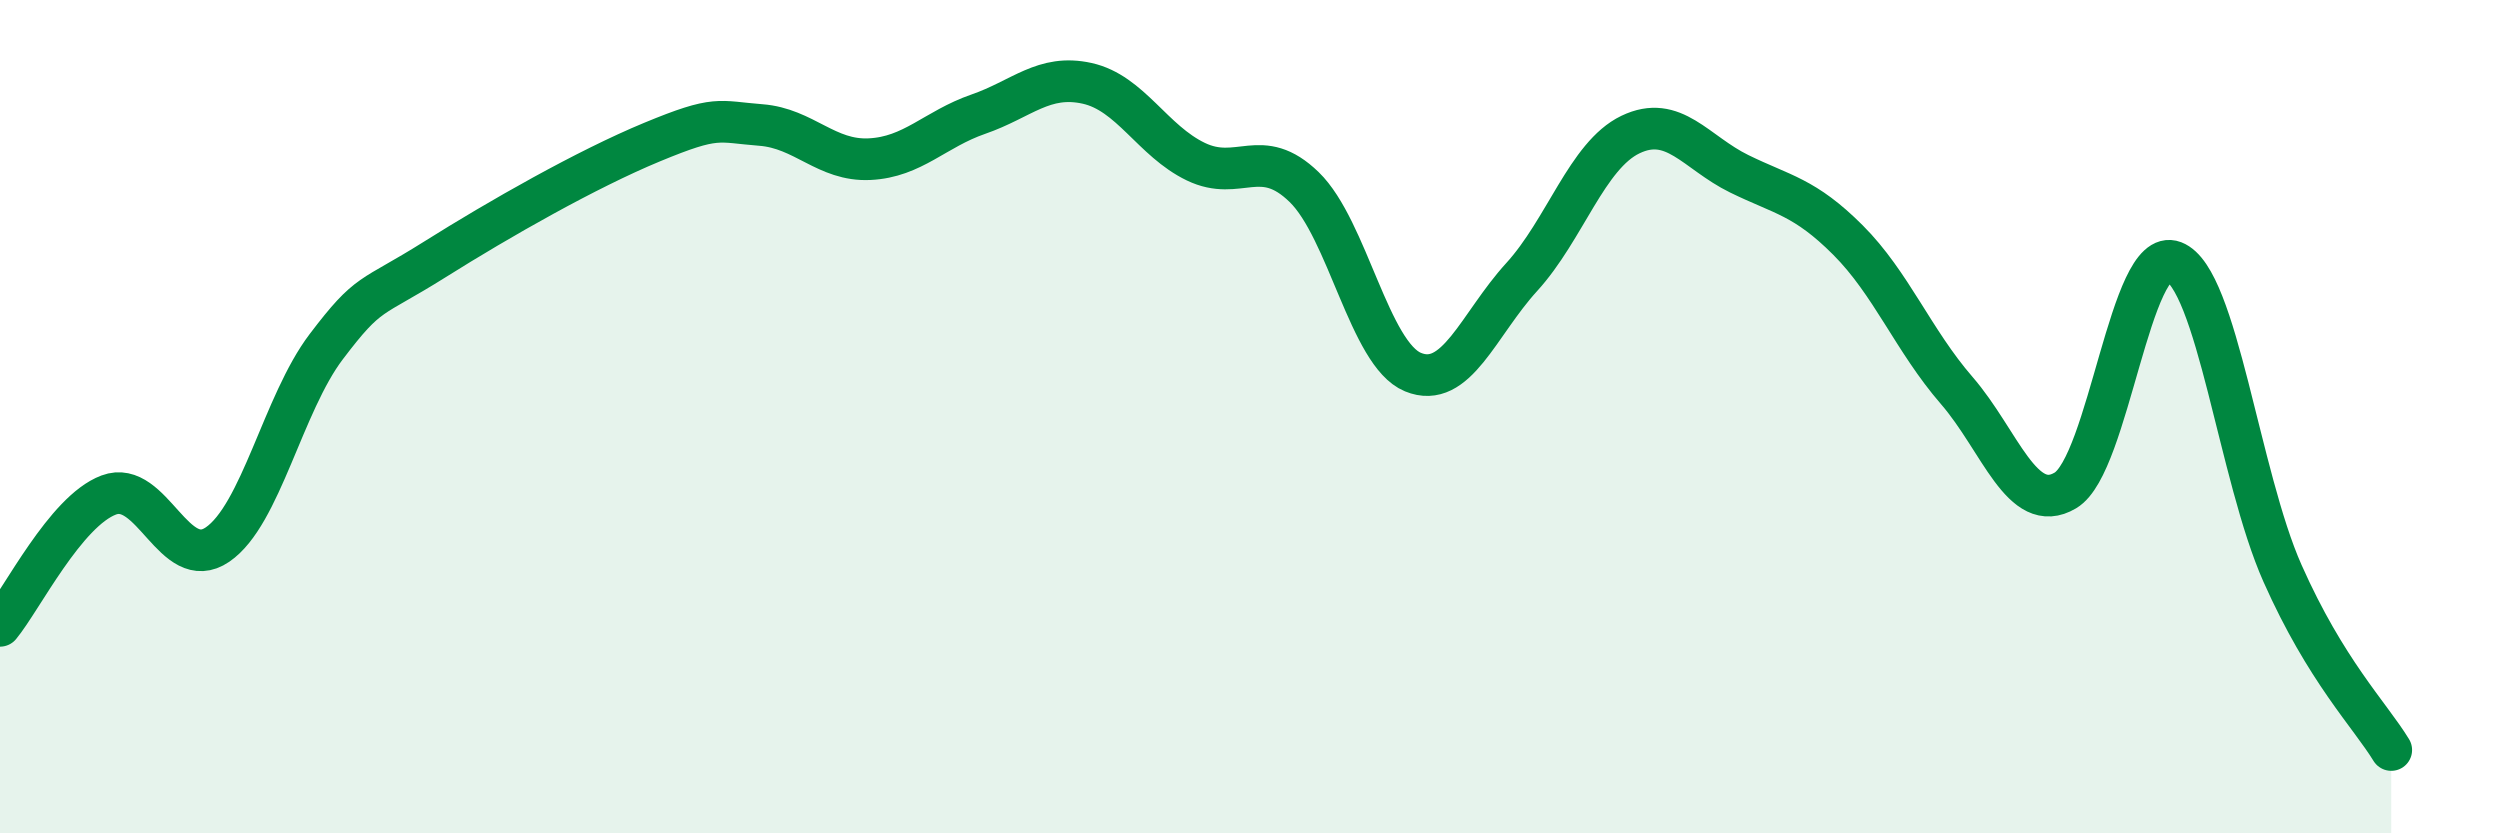
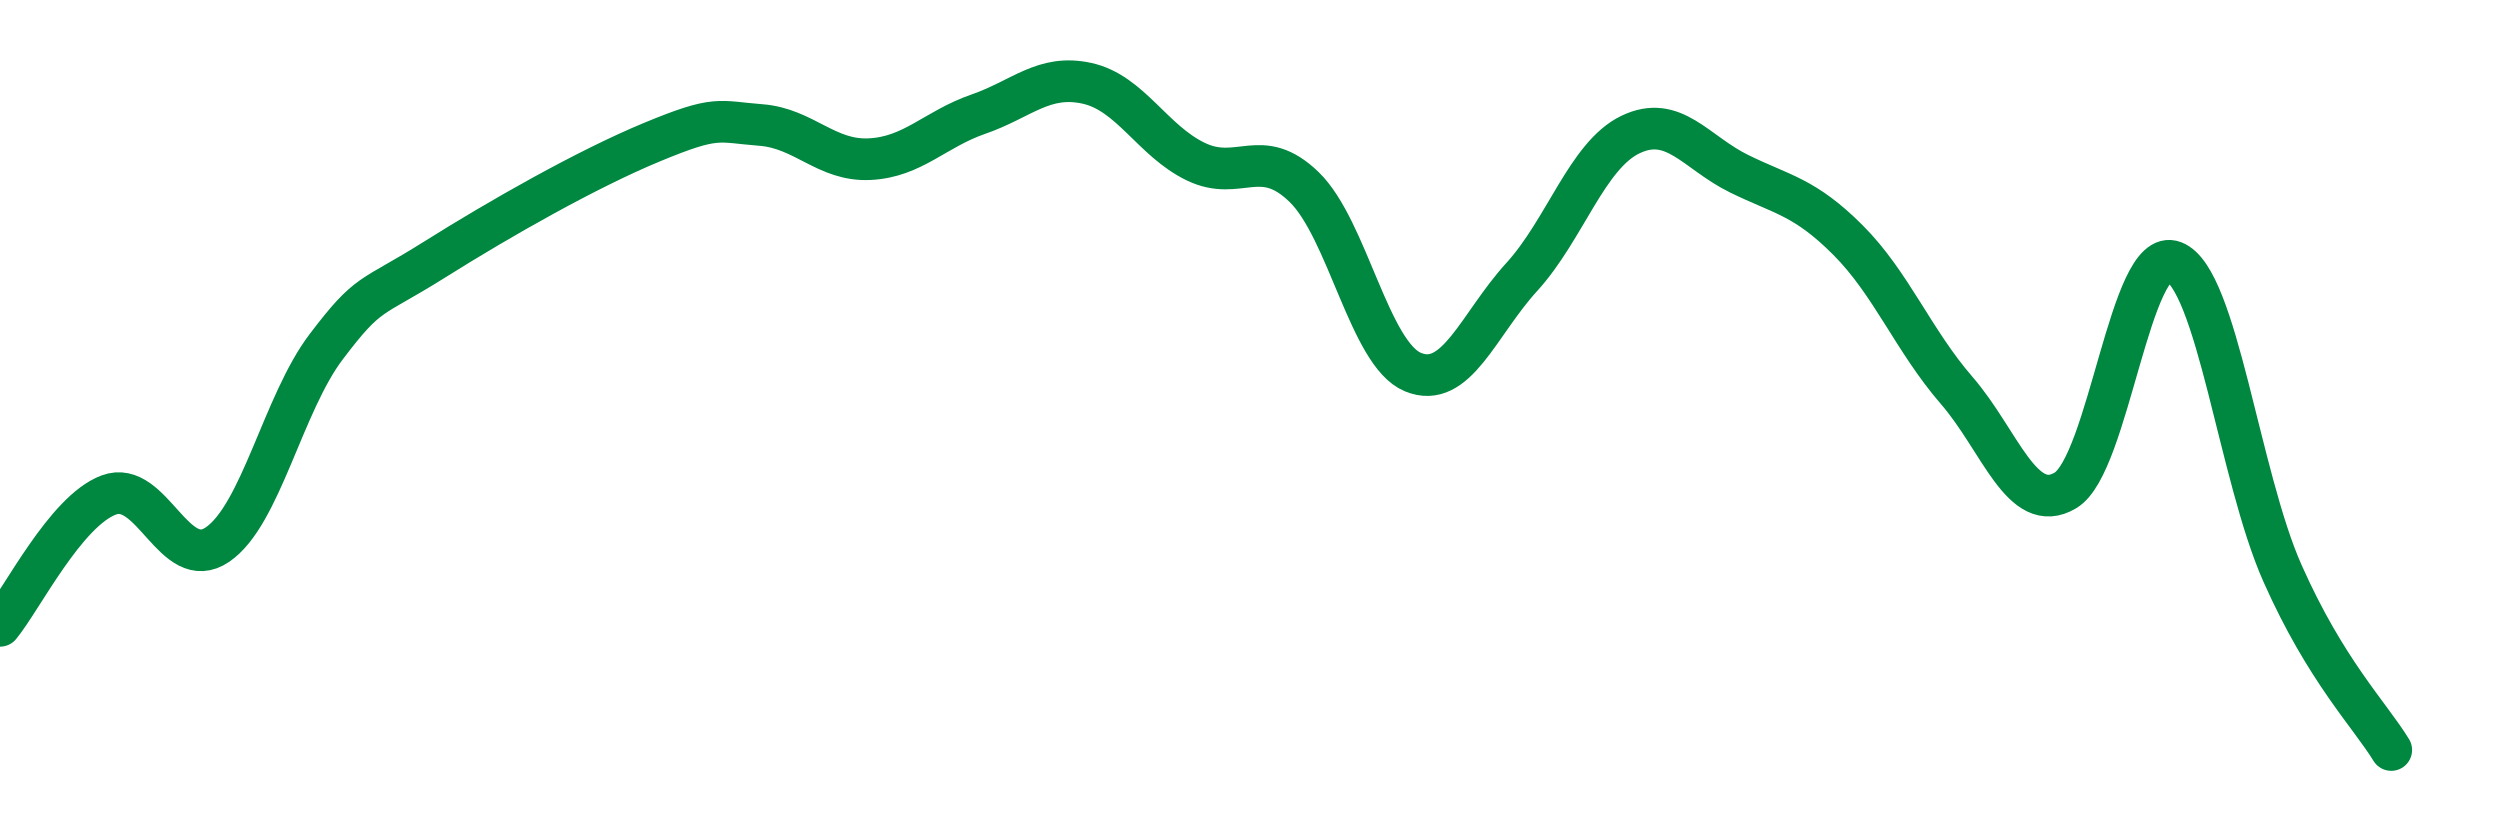
<svg xmlns="http://www.w3.org/2000/svg" width="60" height="20" viewBox="0 0 60 20">
-   <path d="M 0,15.02 C 0.52,14.39 1.57,12.27 2.61,11.88 C 3.65,11.49 4.18,13.78 5.22,13.07 C 6.26,12.36 6.79,9.69 7.83,8.32 C 8.87,6.95 8.87,7.21 10.43,6.23 C 11.99,5.25 14.08,4.06 15.65,3.41 C 17.22,2.76 17.22,2.92 18.26,3 C 19.3,3.08 19.83,3.87 20.87,3.82 C 21.91,3.77 22.44,3.1 23.48,2.74 C 24.52,2.38 25.05,1.77 26.09,2 C 27.13,2.23 27.66,3.38 28.7,3.88 C 29.74,4.38 30.26,3.48 31.3,4.49 C 32.34,5.5 32.87,8.5 33.91,8.93 C 34.95,9.36 35.48,7.79 36.52,6.65 C 37.56,5.51 38.09,3.73 39.13,3.23 C 40.17,2.73 40.7,3.66 41.74,4.17 C 42.78,4.68 43.31,4.72 44.35,5.76 C 45.39,6.8 45.92,8.17 46.96,9.37 C 48,10.57 48.53,12.39 49.57,11.77 C 50.61,11.15 51.13,5.88 52.17,6.28 C 53.21,6.68 53.74,11.42 54.78,13.76 C 55.82,16.1 56.87,17.15 57.39,18L57.39 20L0 20Z" fill="#008740" opacity="0.1" stroke-linecap="round" stroke-linejoin="round" />
  <path d="M 0,15.02 C 0.52,14.39 1.57,12.27 2.61,11.88 C 3.65,11.49 4.18,13.78 5.22,13.07 C 6.26,12.36 6.79,9.69 7.83,8.32 C 8.87,6.95 8.87,7.21 10.43,6.23 C 11.99,5.25 14.08,4.06 15.65,3.41 C 17.22,2.76 17.22,2.92 18.26,3 C 19.3,3.08 19.83,3.87 20.87,3.82 C 21.91,3.77 22.44,3.1 23.48,2.74 C 24.52,2.38 25.05,1.77 26.09,2 C 27.13,2.23 27.66,3.38 28.7,3.88 C 29.74,4.38 30.26,3.48 31.3,4.49 C 32.34,5.5 32.87,8.5 33.91,8.93 C 34.95,9.36 35.48,7.79 36.52,6.65 C 37.56,5.51 38.09,3.73 39.13,3.23 C 40.17,2.73 40.7,3.66 41.74,4.17 C 42.78,4.68 43.31,4.72 44.35,5.76 C 45.39,6.8 45.92,8.17 46.96,9.37 C 48,10.57 48.53,12.39 49.57,11.77 C 50.61,11.15 51.13,5.88 52.17,6.28 C 53.21,6.68 53.74,11.42 54.78,13.76 C 55.82,16.1 56.87,17.15 57.39,18" stroke="#008740" stroke-width="1" fill="none" stroke-linecap="round" stroke-linejoin="round" />
</svg>